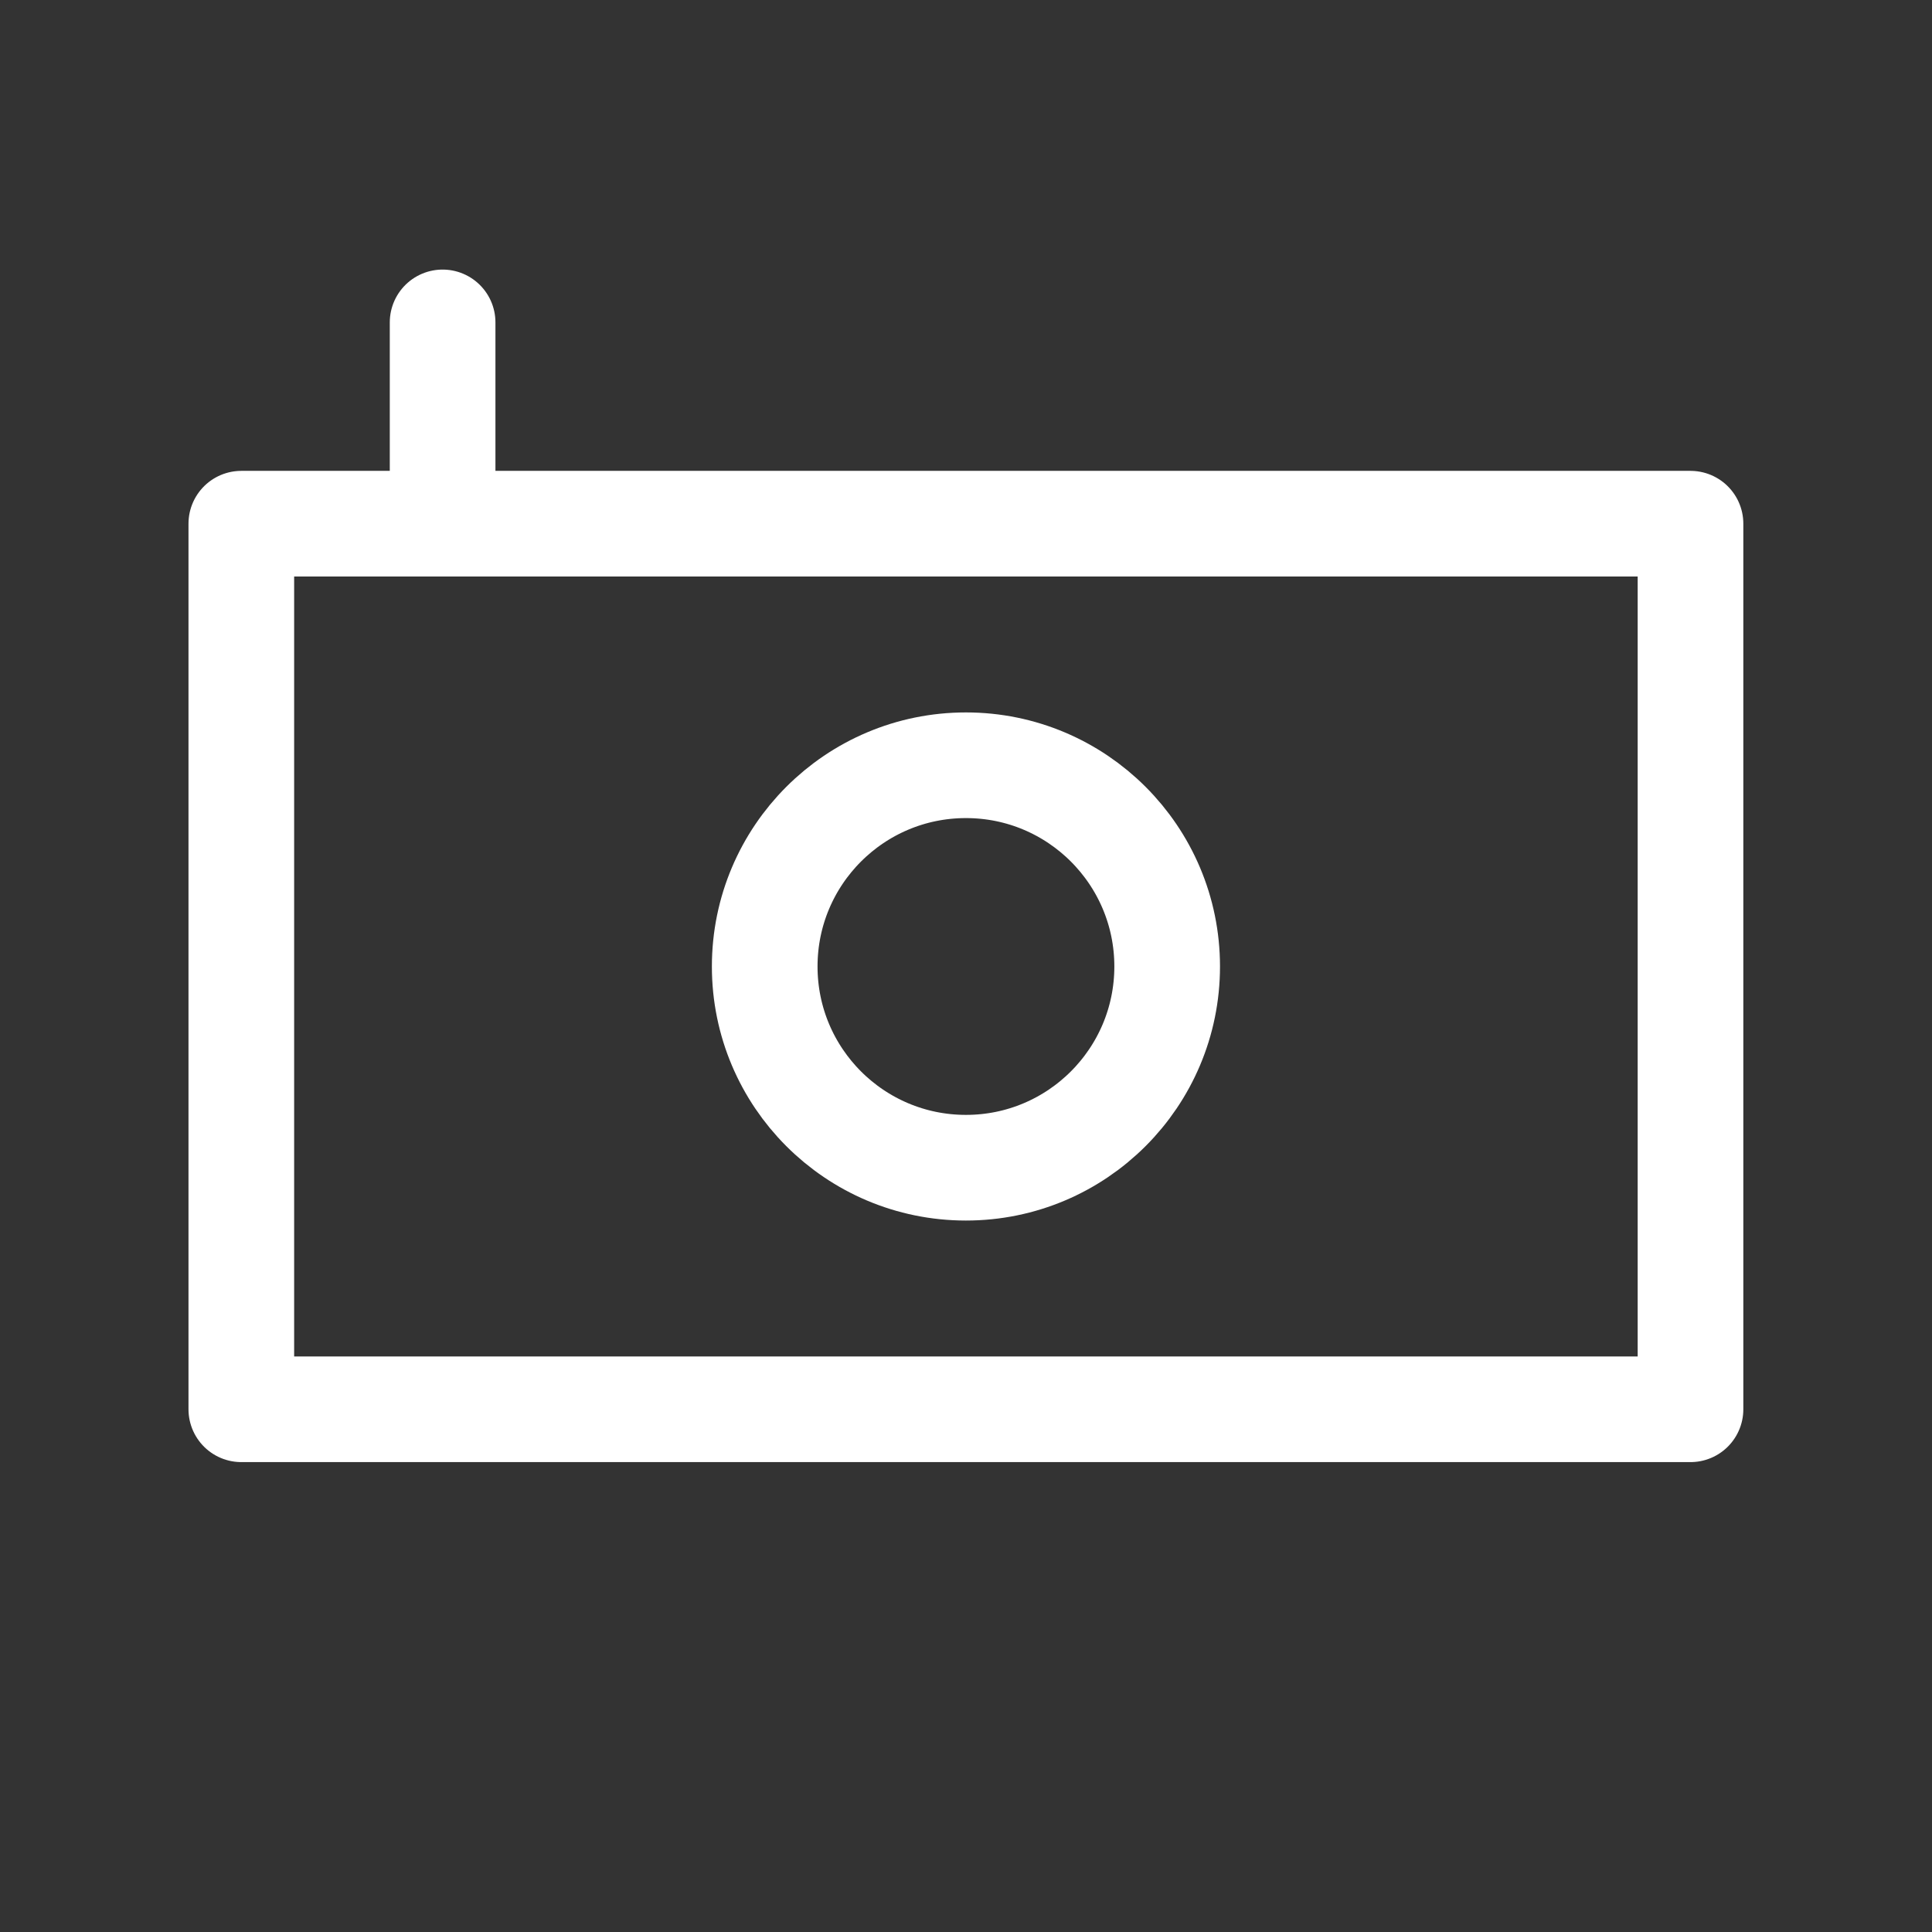
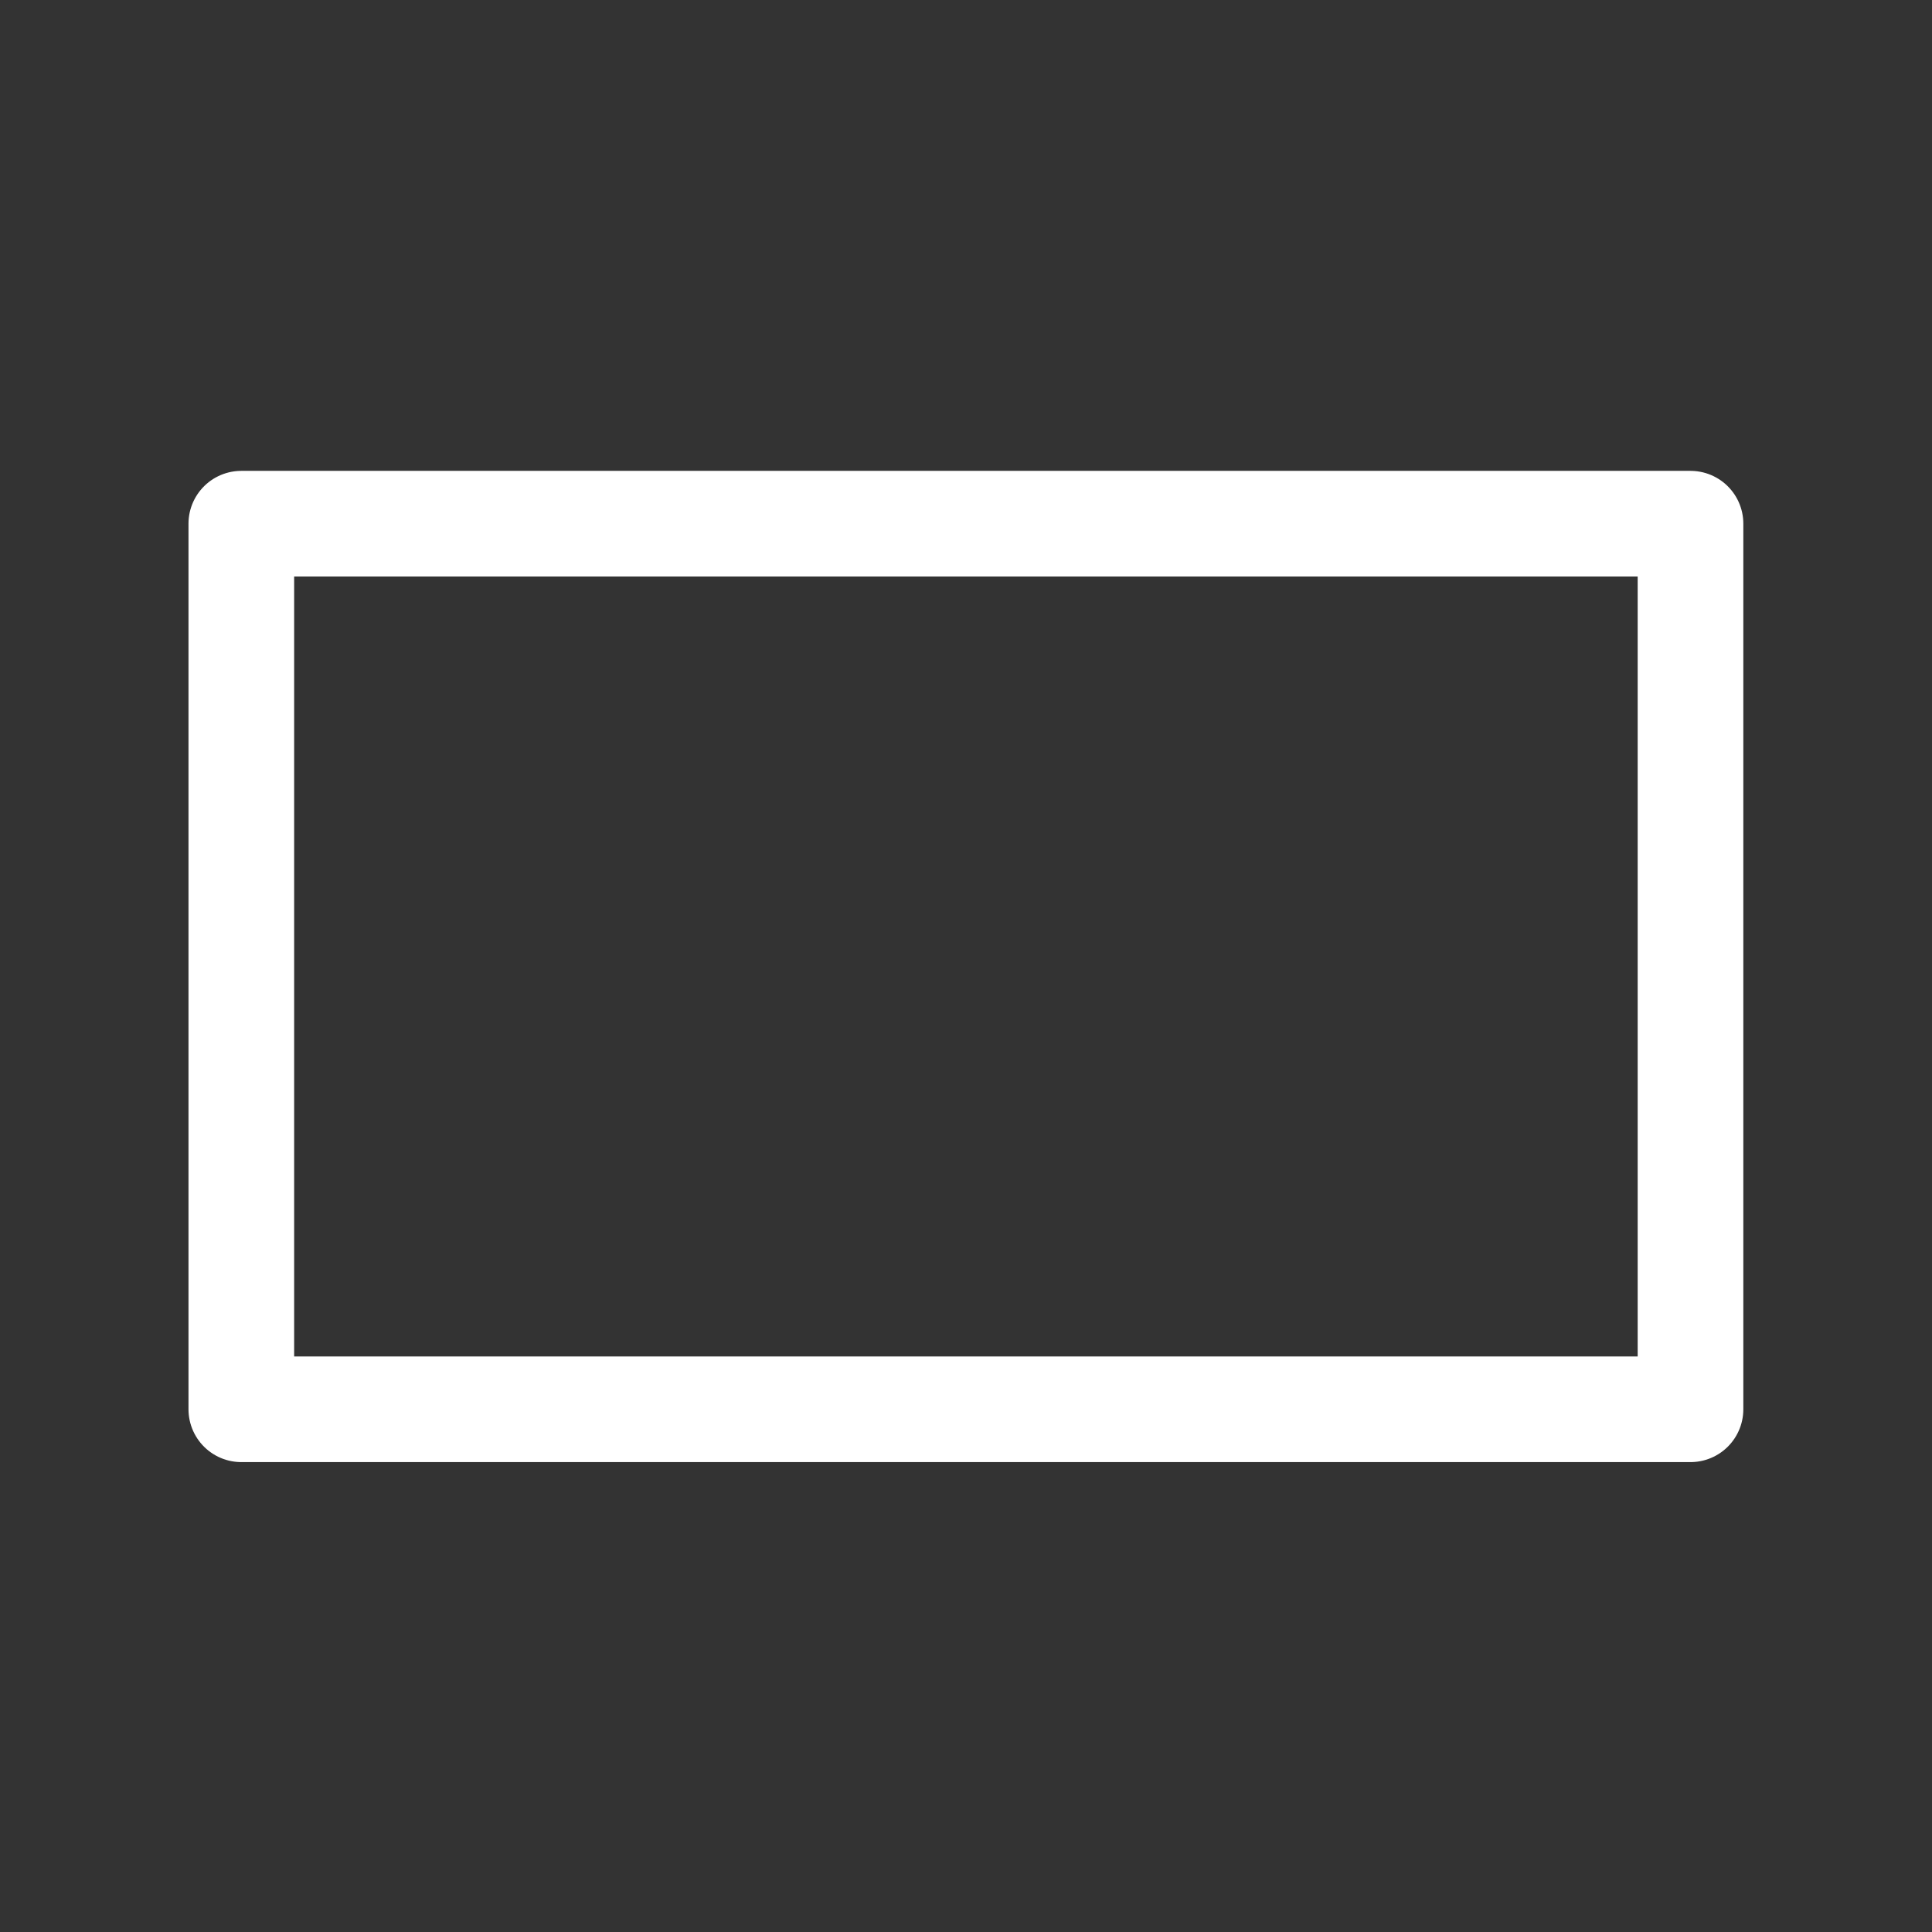
<svg xmlns="http://www.w3.org/2000/svg" version="1.1" id="Ebene_1" x="0px" y="0px" width="32px" height="32px" viewBox="0 0 32 32" enable-background="new 0 0 32 32" xml:space="preserve">
  <rect x="0" y="0" width="32" height="32" fill="#333333" stroke="none" />
  <rect x="3.997" y="8.674" fill="none" stroke="#FFFFFF" stroke-width="1.75" stroke-linecap="round" stroke-linejoin="round" stroke-miterlimit="10" width="24.003" height="14.668" />
-   <circle fill="none" stroke="#FFFFFF" stroke-width="1.75" stroke-linecap="round" stroke-linejoin="round" stroke-miterlimit="10" cx="15.999" cy="16.008" r="3.333" />
-   <line fill="none" stroke="#FFFFFF" stroke-width="1.75" stroke-linecap="round" stroke-linejoin="round" stroke-miterlimit="10" x1="7.331" y1="5.34" x2="7.331" y2="8.007" />
</svg>